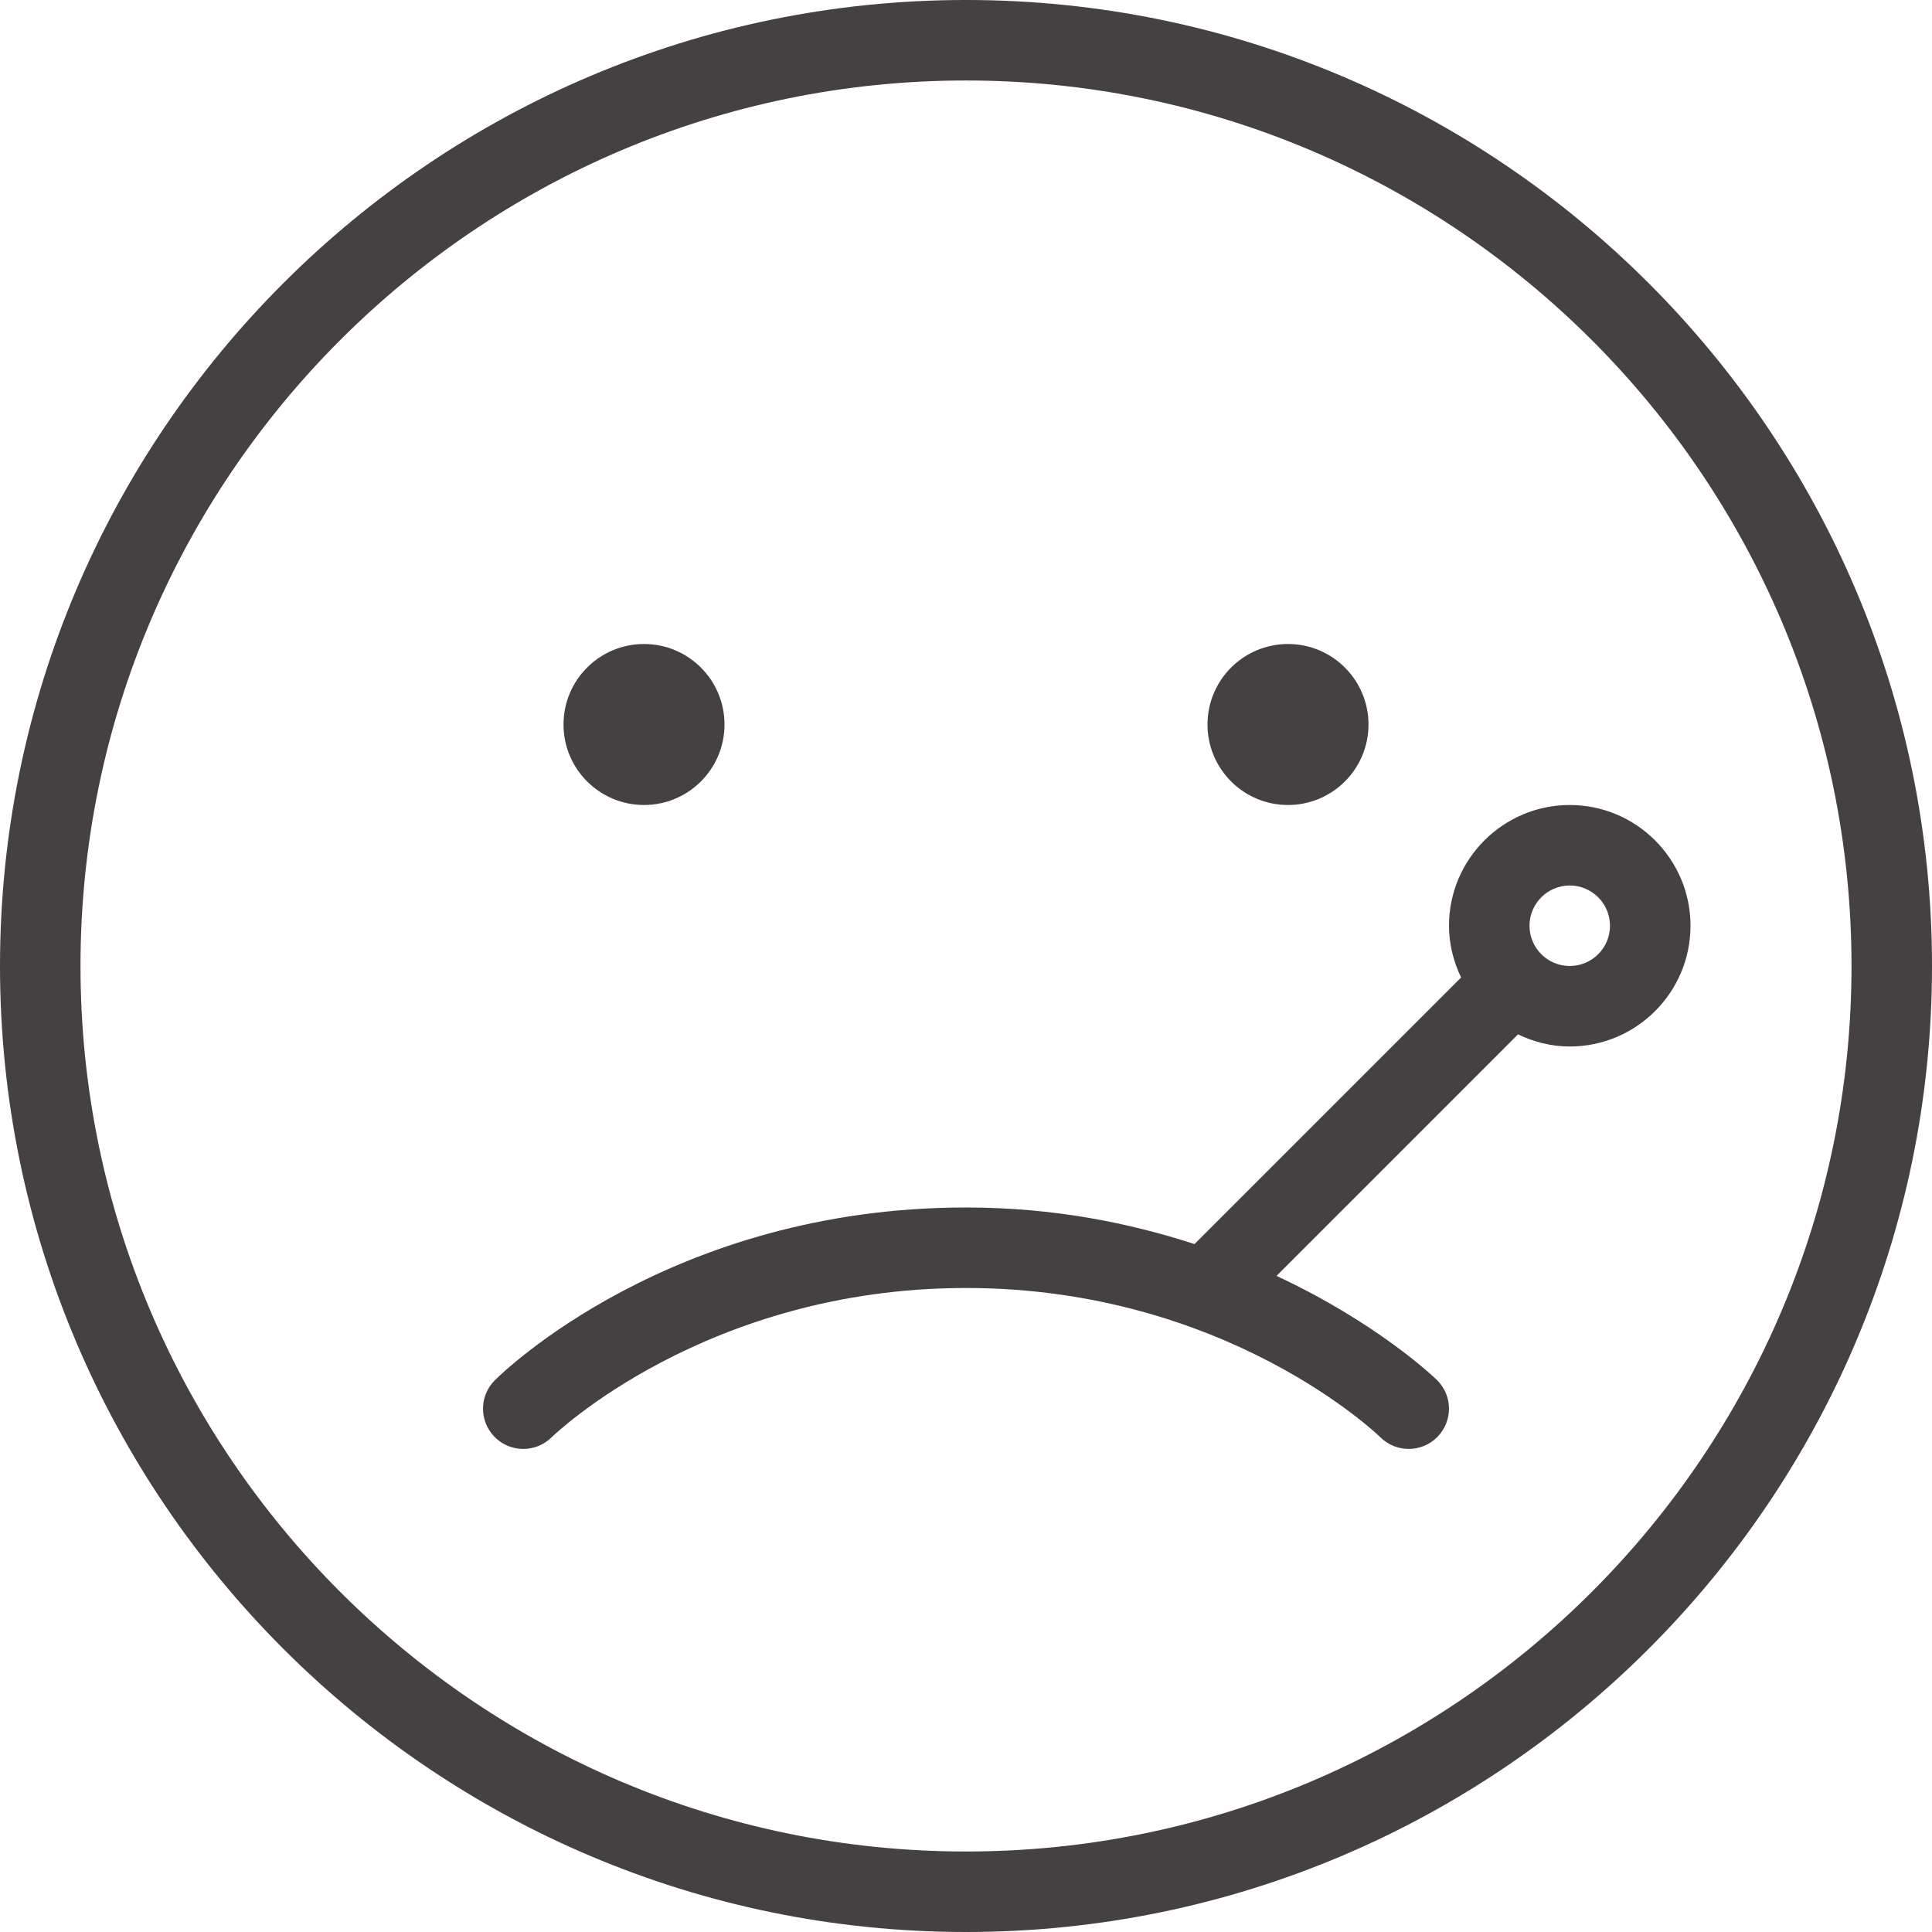
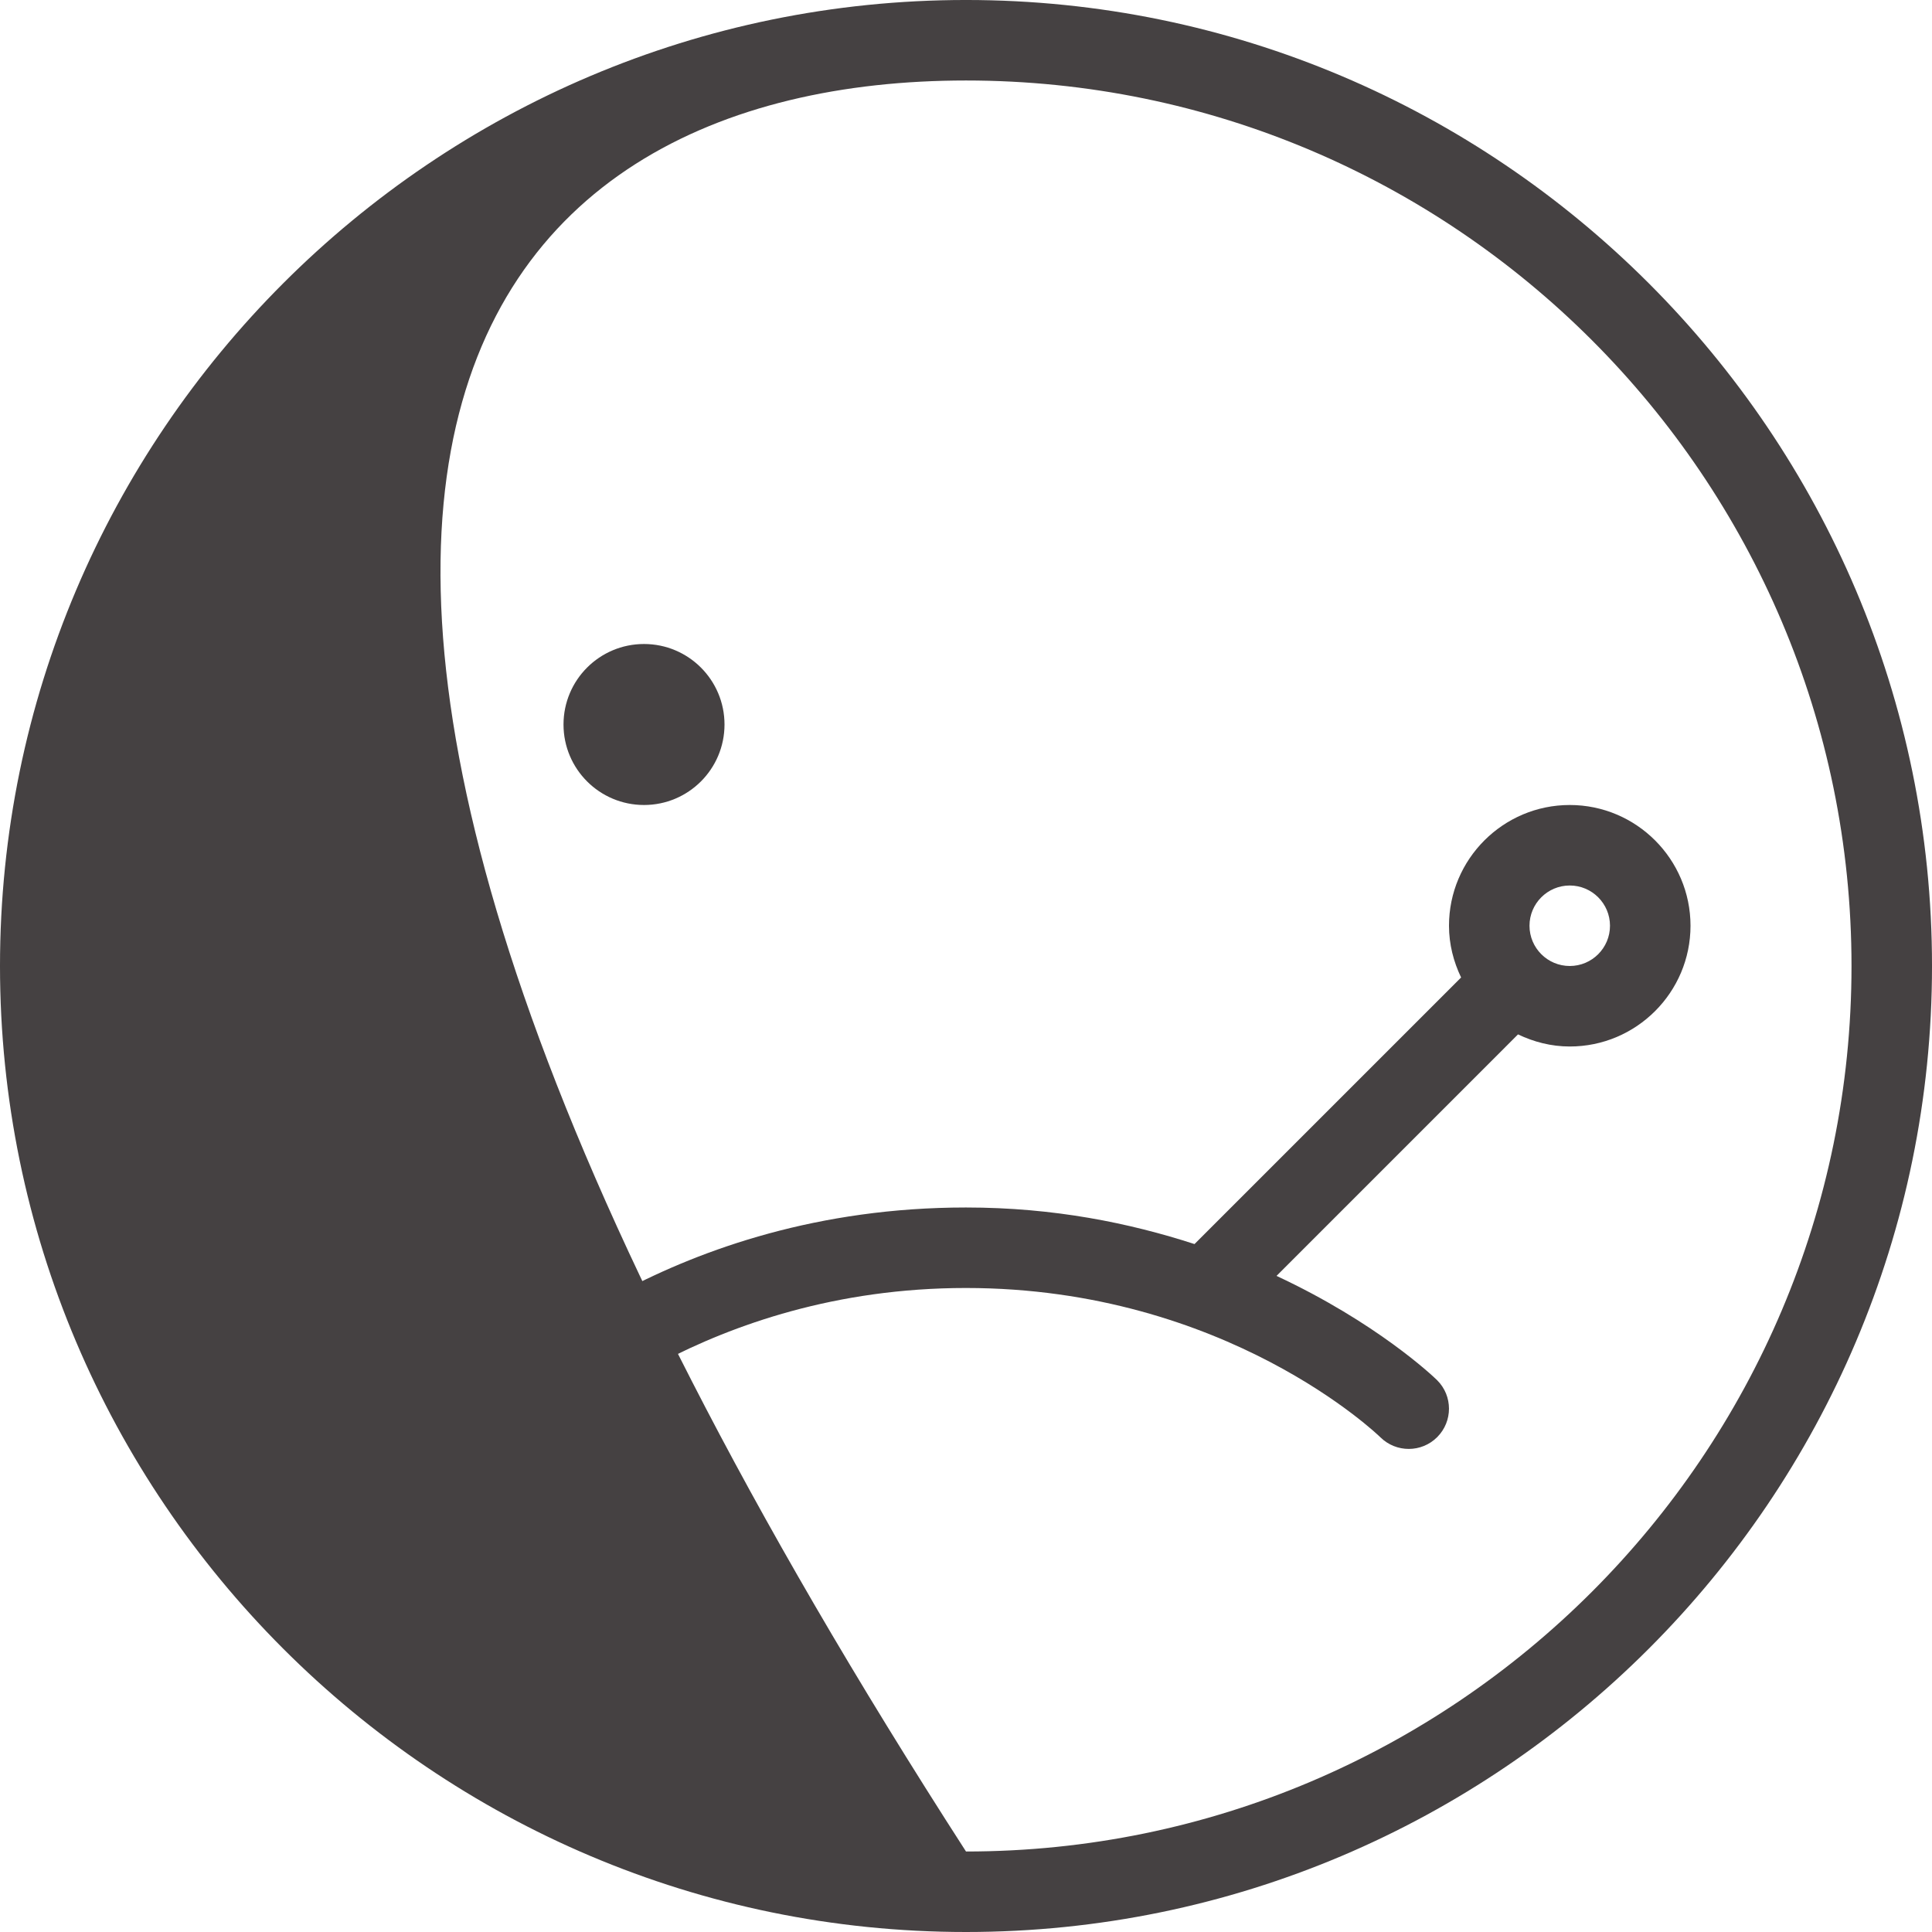
<svg xmlns="http://www.w3.org/2000/svg" fill="#454142" height="409.6" preserveAspectRatio="xMidYMid meet" version="1" viewBox="0.0 0.4 409.6 409.6" width="409.6" zoomAndPan="magnify">
  <g id="change1_1">
-     <path d="M 204.801 0.398 C 91.875 0.398 0 92.273 0 205.199 C 0 318.129 91.875 410 204.801 410 C 317.727 410 409.602 318.129 409.602 205.199 C 409.602 92.273 317.727 0.398 204.801 0.398 Z M 204.801 392.934 C 101.281 392.934 17.066 308.715 17.066 205.199 C 17.066 101.68 101.281 17.465 204.801 17.465 C 308.316 17.465 392.535 101.68 392.535 205.199 C 392.535 308.715 308.316 392.934 204.801 392.934 Z M 204.801 392.934" fill="inherit" />
+     <path d="M 204.801 0.398 C 91.875 0.398 0 92.273 0 205.199 C 0 318.129 91.875 410 204.801 410 C 317.727 410 409.602 318.129 409.602 205.199 C 409.602 92.273 317.727 0.398 204.801 0.398 Z M 204.801 392.934 C 17.066 101.68 101.281 17.465 204.801 17.465 C 308.316 17.465 392.535 101.68 392.535 205.199 C 392.535 308.715 308.316 392.934 204.801 392.934 Z M 204.801 392.934" fill="inherit" />
    <path d="M 153.602 154.004 C 153.602 163.426 145.961 171.066 136.535 171.066 C 127.109 171.066 119.469 163.426 119.469 154.004 C 119.469 144.574 127.109 136.934 136.535 136.934 C 145.961 136.934 153.602 144.574 153.602 154.004 Z M 153.602 154.004" fill="inherit" />
-     <path d="M 290.133 154.004 C 290.133 163.426 282.492 171.066 273.066 171.066 C 263.641 171.066 256 163.426 256 154.004 C 256 144.574 263.641 136.934 273.066 136.934 C 282.492 136.934 290.133 144.574 290.133 154.004 Z M 290.133 154.004" fill="inherit" />
    <path d="M 332.801 171.066 C 318.684 171.066 307.199 182.547 307.199 196.664 C 307.199 200.605 308.168 204.297 309.766 207.633 L 253.246 264.152 C 239.52 259.703 223.516 256.398 204.801 256.398 L 204.773 256.398 C 142.242 256.398 106.391 291.539 104.898 293.031 C 101.574 296.355 101.574 301.738 104.891 305.074 C 106.559 306.754 108.75 307.586 110.941 307.586 C 113.109 307.586 115.285 306.766 116.949 305.117 C 117.273 304.797 149.594 273.465 204.773 273.465 L 204.801 273.465 C 260 273.473 292.332 304.797 292.652 305.117 C 296.008 308.422 301.391 308.406 304.707 305.074 C 308.027 301.738 308.027 296.355 304.699 293.031 C 303.863 292.191 291.82 280.785 270.633 270.902 L 321.832 219.699 C 325.172 221.297 328.859 222.266 332.801 222.266 C 346.918 222.266 358.402 210.781 358.402 196.664 C 358.398 182.551 346.918 171.066 332.801 171.066 Z M 332.801 205.199 C 328.094 205.199 324.266 201.379 324.266 196.664 C 324.266 191.961 328.09 188.133 332.801 188.133 C 337.508 188.133 341.332 191.961 341.332 196.664 C 341.332 201.379 337.508 205.199 332.801 205.199 Z M 332.801 205.199" fill="inherit" />
  </g>
</svg>